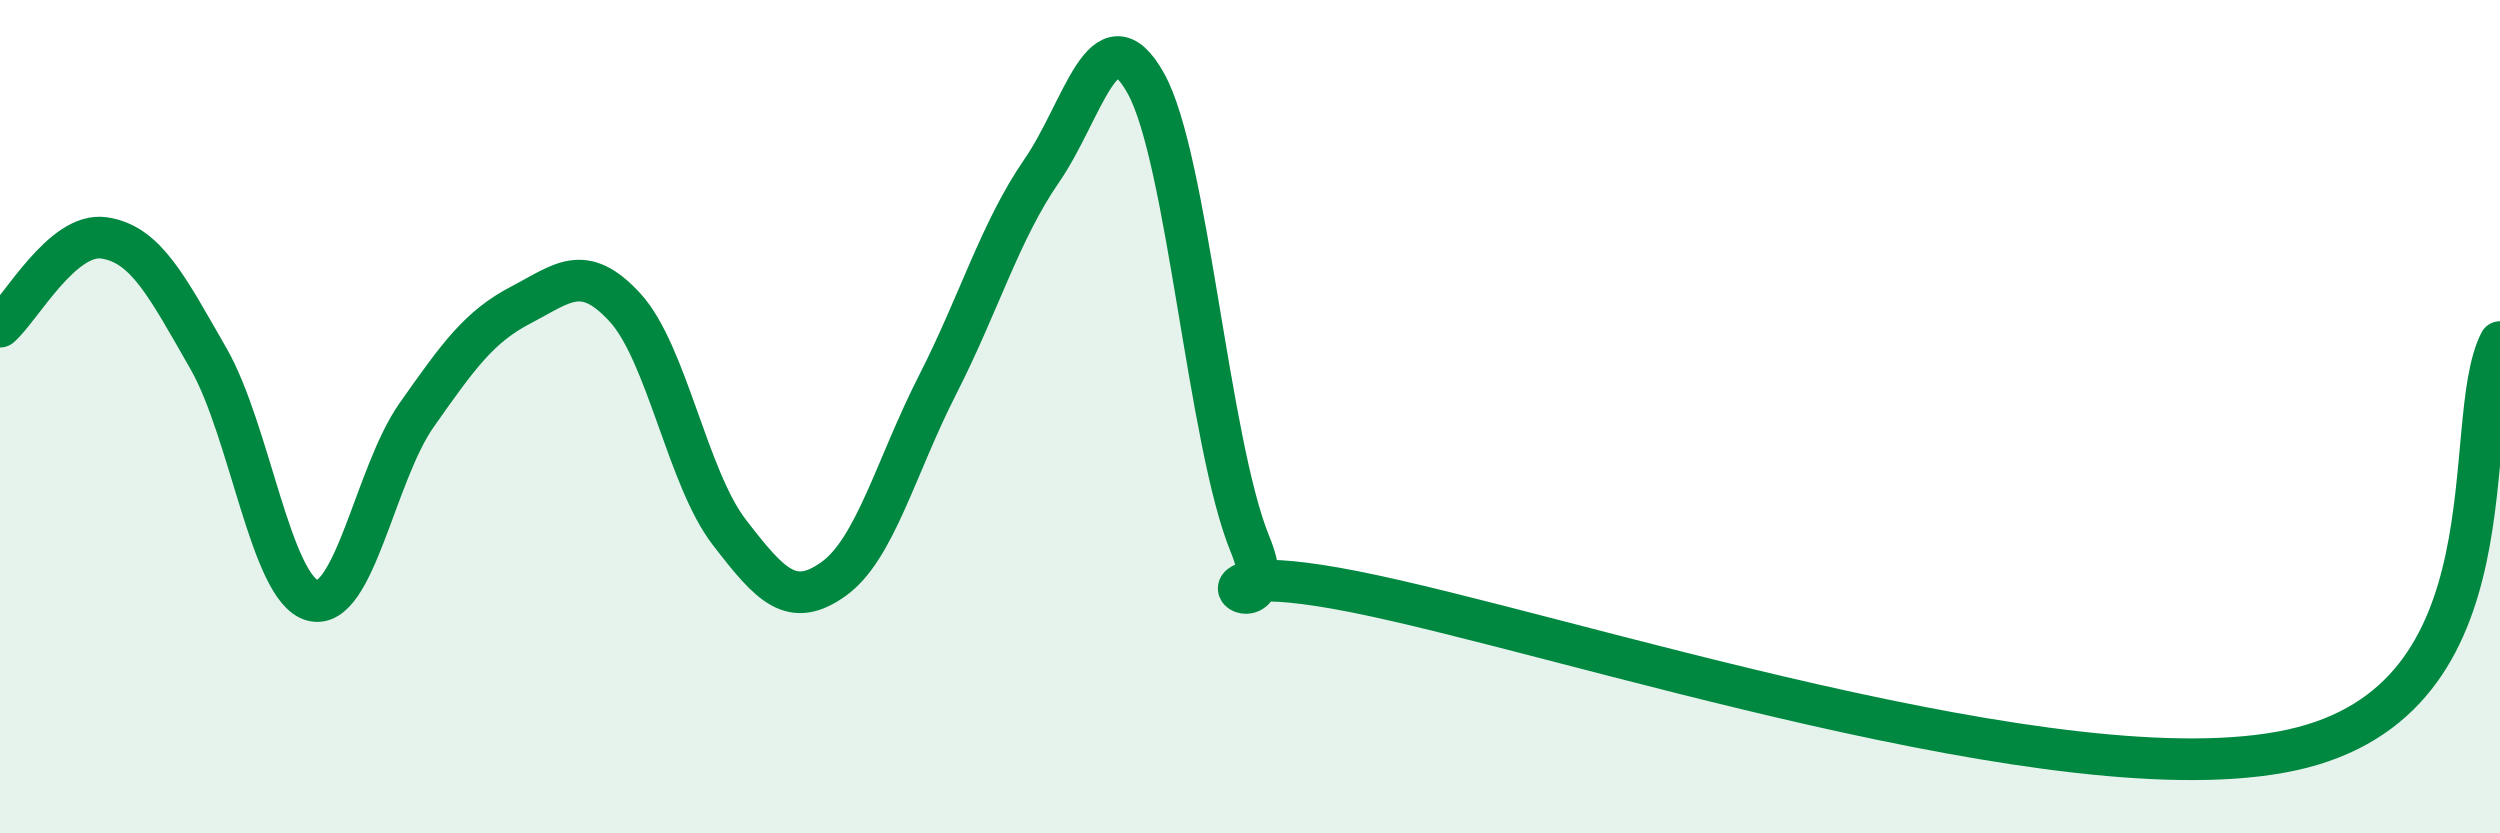
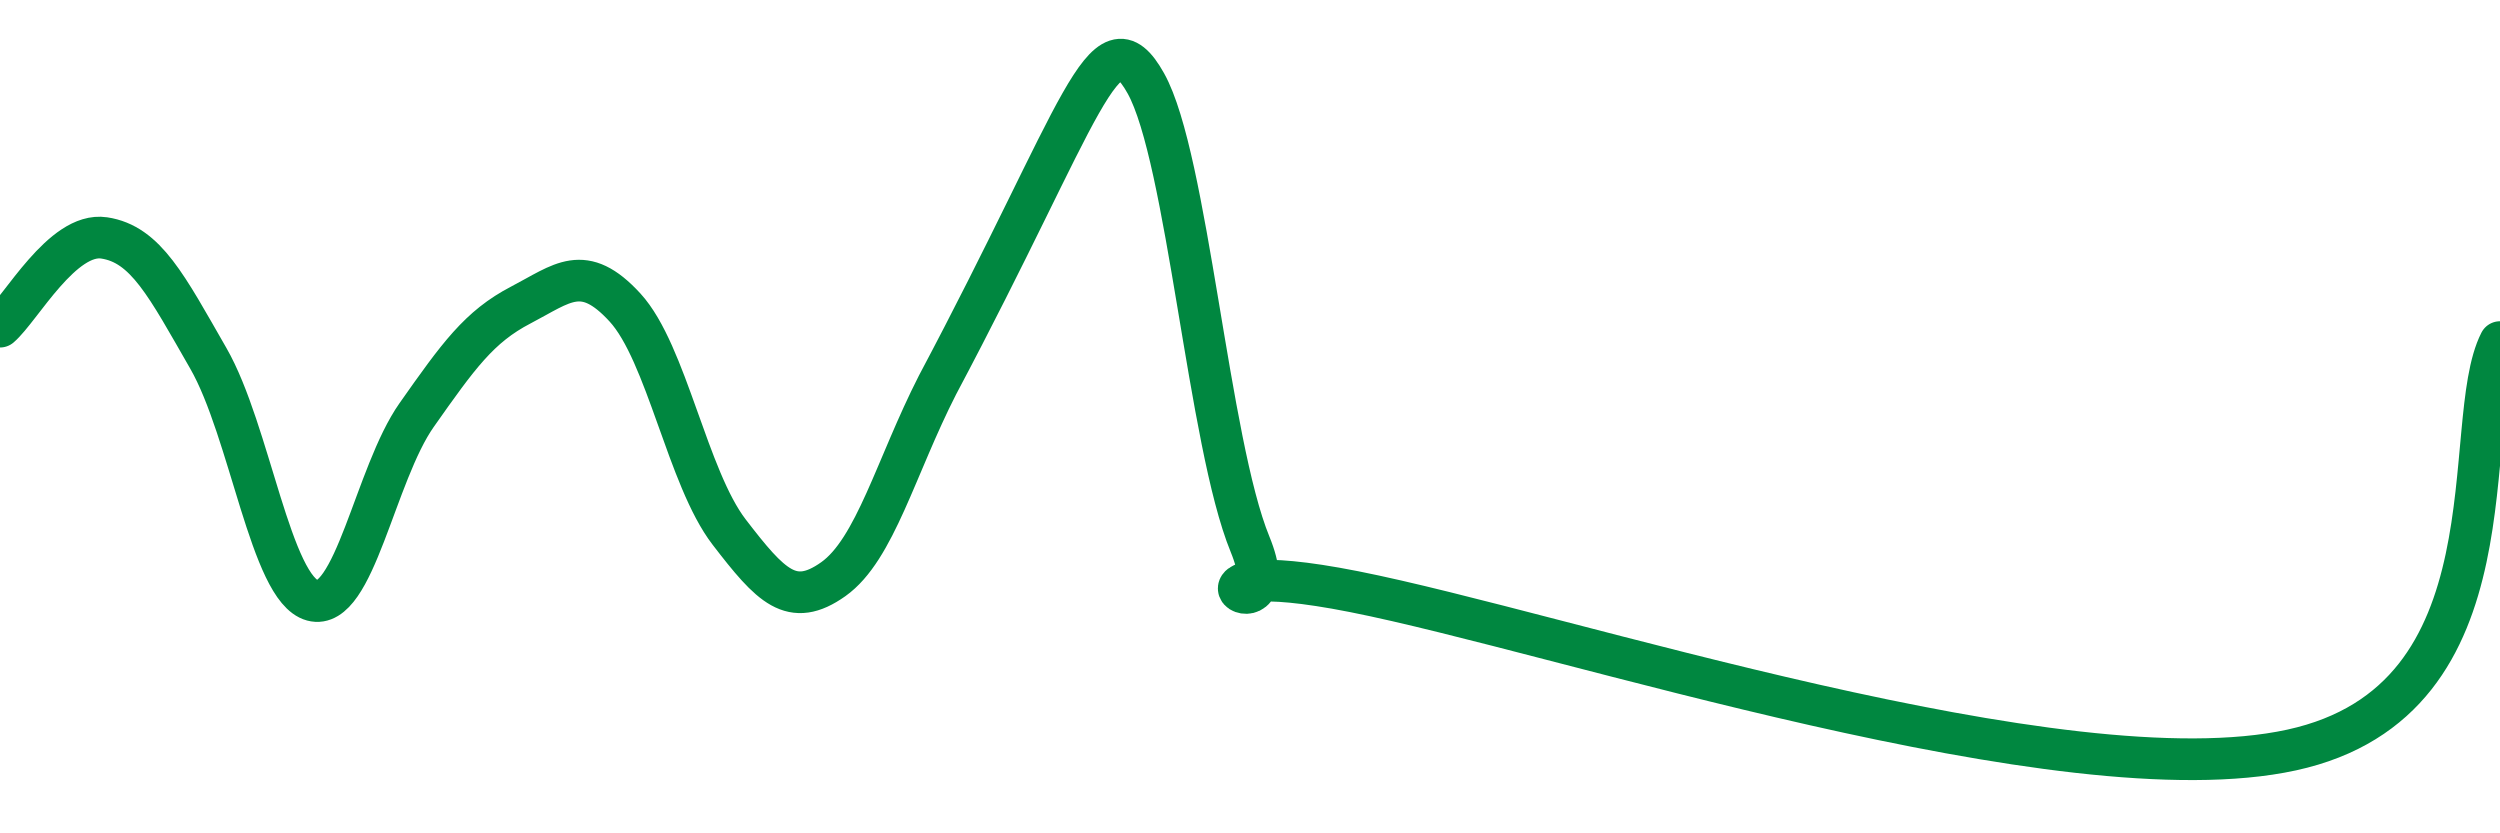
<svg xmlns="http://www.w3.org/2000/svg" width="60" height="20" viewBox="0 0 60 20">
-   <path d="M 0,7.84 C 0.5,7.41 1.5,5.56 2.5,5.71 C 3.5,5.86 4,6.86 5,8.6 C 6,10.34 6.5,14.14 7.5,14.41 C 8.5,14.68 9,11.38 10,9.96 C 11,8.54 11.5,7.84 12.5,7.32 C 13.5,6.8 14,6.29 15,7.38 C 16,8.47 16.5,11.47 17.5,12.77 C 18.5,14.07 19,14.61 20,13.9 C 21,13.19 21.5,11.2 22.5,9.24 C 23.5,7.28 24,5.55 25,4.1 C 26,2.65 26.5,0.21 27.5,2 C 28.5,3.79 29,10.62 30,13.06 C 31,15.5 27.5,13.21 32.5,14.2 C 37.5,15.19 49.5,19.2 55,18 C 60.5,16.8 59,10.17 60,8.21L60 20L0 20Z" fill="#008740" opacity="0.1" stroke-linecap="round" stroke-linejoin="round" />
-   <path d="M 0,7.84 C 0.5,7.41 1.5,5.56 2.5,5.71 C 3.5,5.86 4,6.86 5,8.6 C 6,10.34 6.5,14.14 7.5,14.41 C 8.5,14.68 9,11.38 10,9.96 C 11,8.54 11.5,7.84 12.5,7.32 C 13.5,6.8 14,6.29 15,7.38 C 16,8.47 16.5,11.47 17.5,12.77 C 18.5,14.07 19,14.61 20,13.9 C 21,13.19 21.5,11.2 22.5,9.24 C 23.5,7.28 24,5.55 25,4.1 C 26,2.65 26.5,0.21 27.5,2 C 28.5,3.79 29,10.62 30,13.06 C 31,15.5 27.5,13.21 32.5,14.2 C 37.5,15.19 49.5,19.2 55,18 C 60.5,16.8 59,10.17 60,8.21" stroke="#008740" stroke-width="1" fill="none" stroke-linecap="round" stroke-linejoin="round" />
+   <path d="M 0,7.84 C 0.5,7.41 1.5,5.56 2.5,5.71 C 3.5,5.86 4,6.86 5,8.6 C 6,10.34 6.5,14.14 7.5,14.41 C 8.5,14.68 9,11.38 10,9.96 C 11,8.54 11.5,7.84 12.5,7.32 C 13.5,6.8 14,6.29 15,7.38 C 16,8.47 16.5,11.47 17.5,12.77 C 18.5,14.07 19,14.61 20,13.9 C 21,13.19 21.5,11.2 22.5,9.24 C 26,2.65 26.5,0.21 27.5,2 C 28.5,3.79 29,10.62 30,13.06 C 31,15.5 27.5,13.21 32.5,14.2 C 37.5,15.19 49.5,19.2 55,18 C 60.5,16.8 59,10.17 60,8.21" stroke="#008740" stroke-width="1" fill="none" stroke-linecap="round" stroke-linejoin="round" />
</svg>